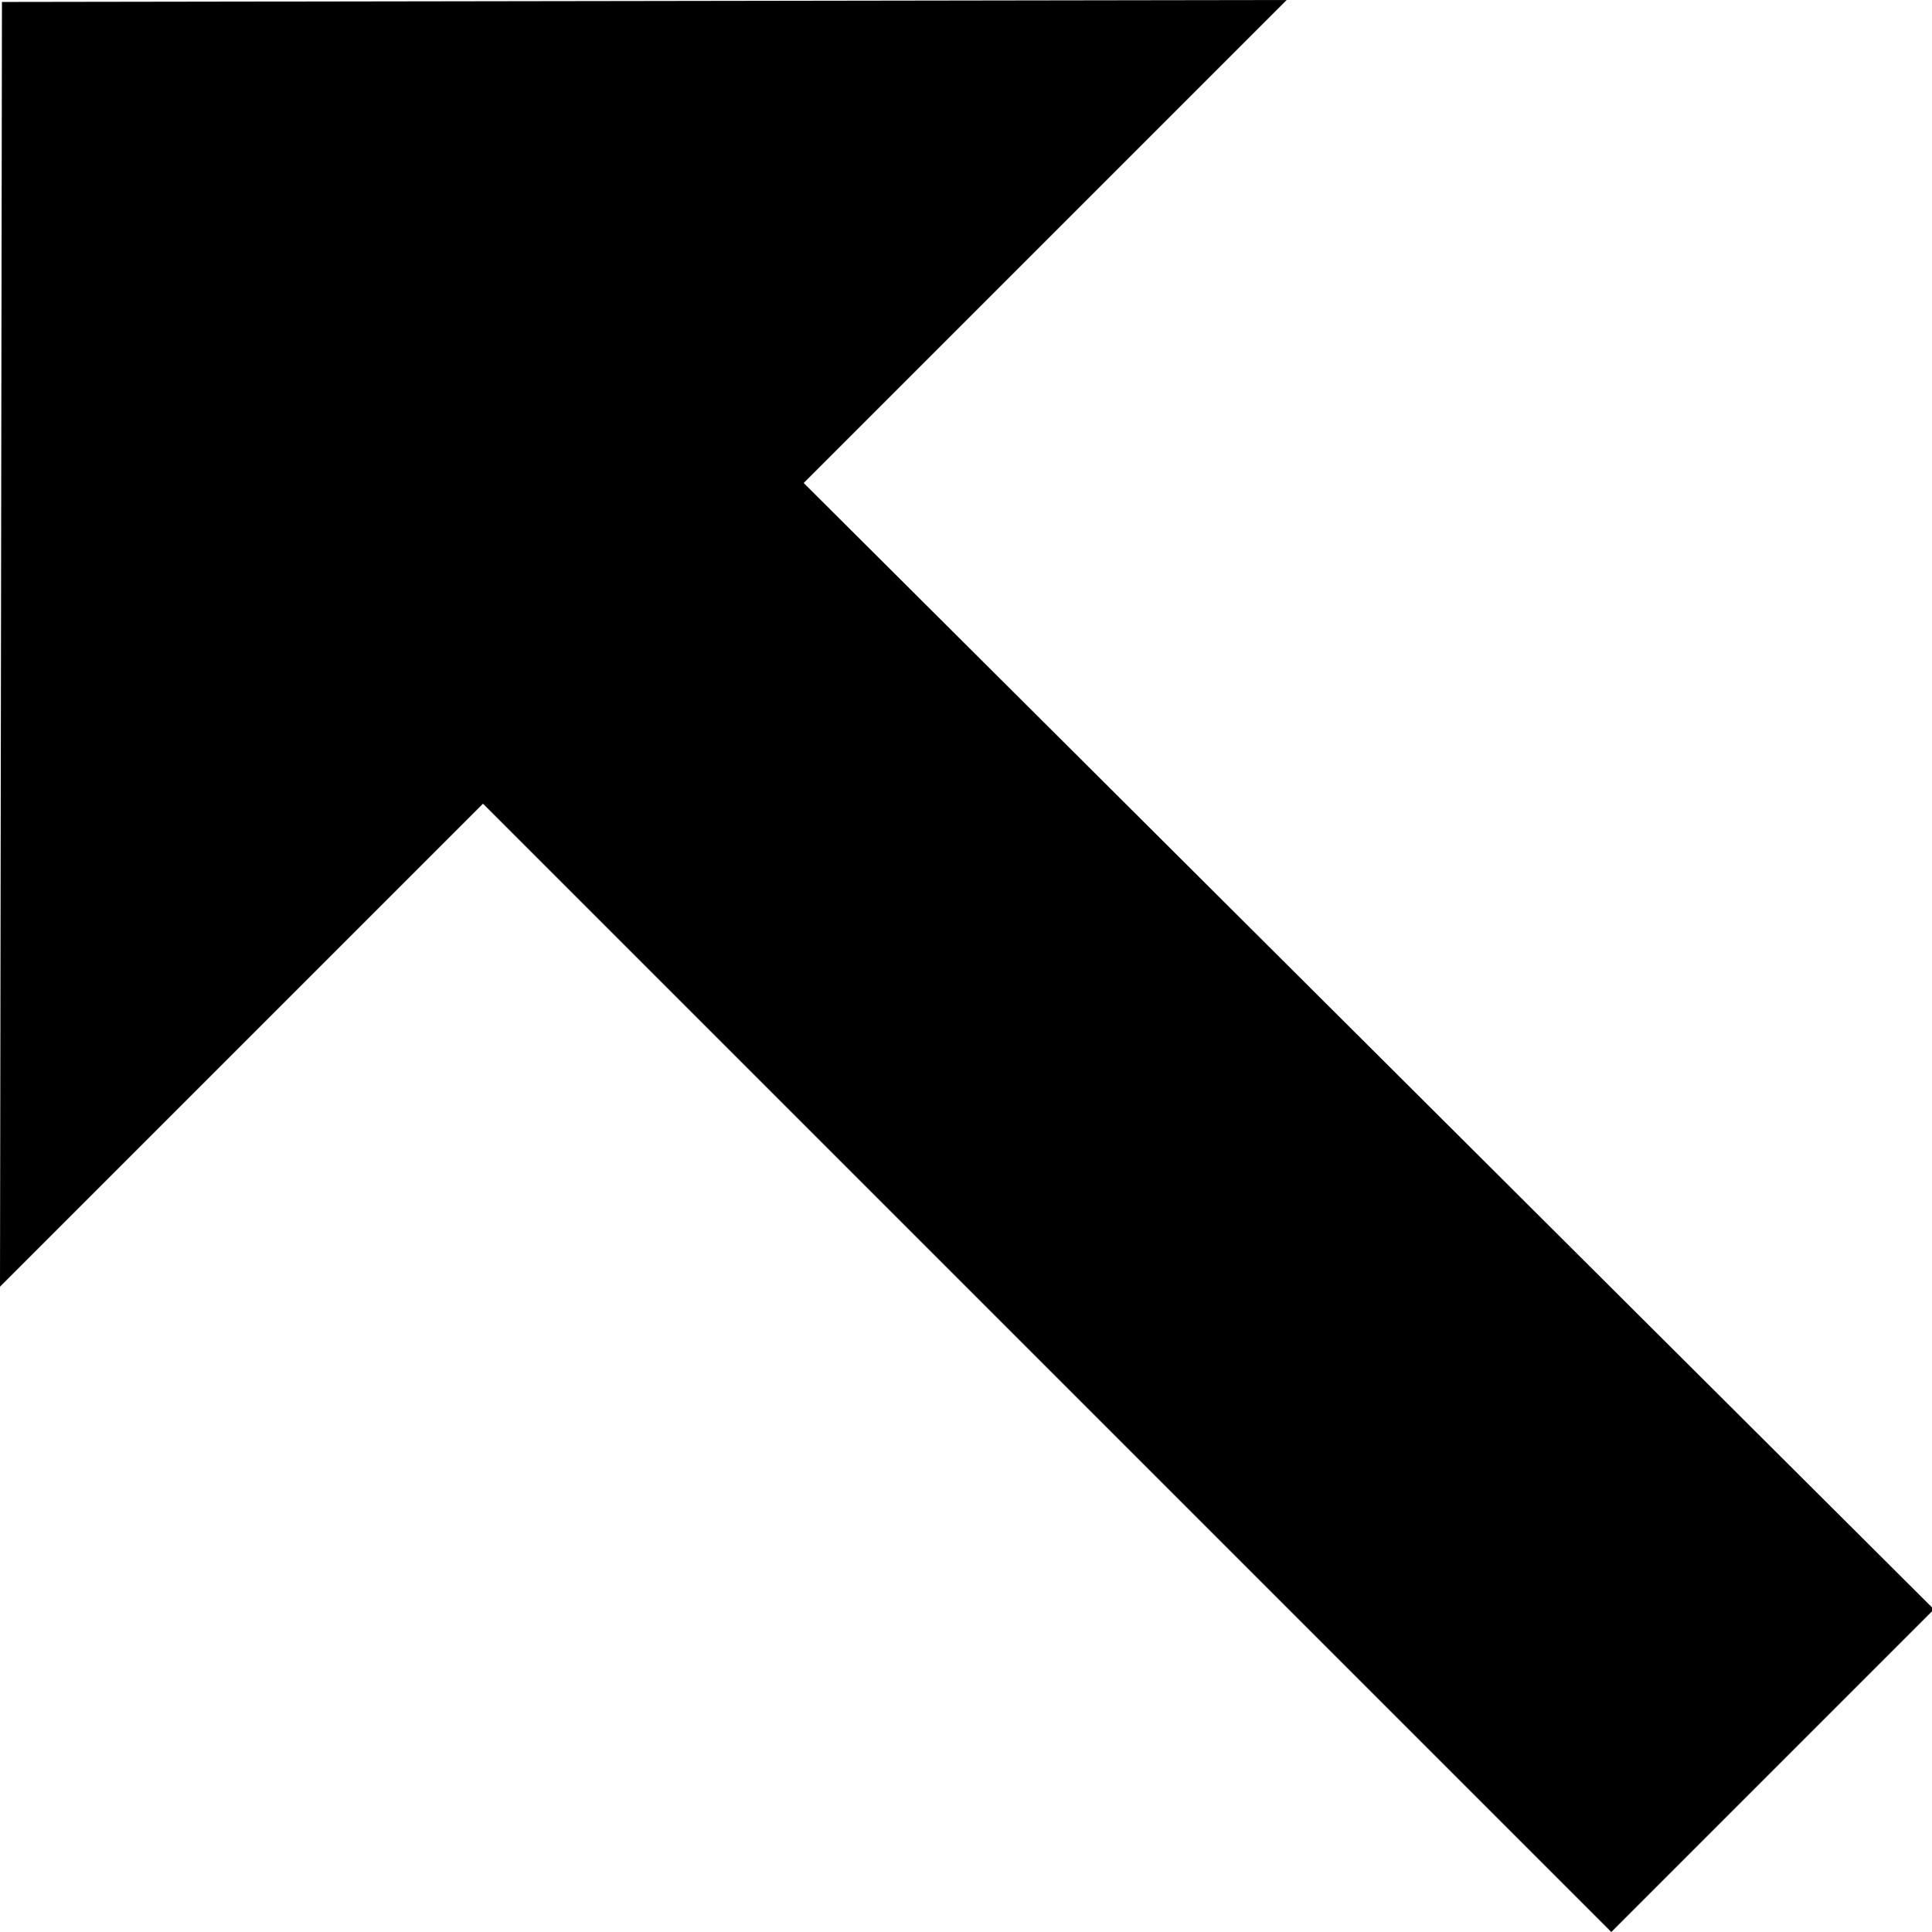
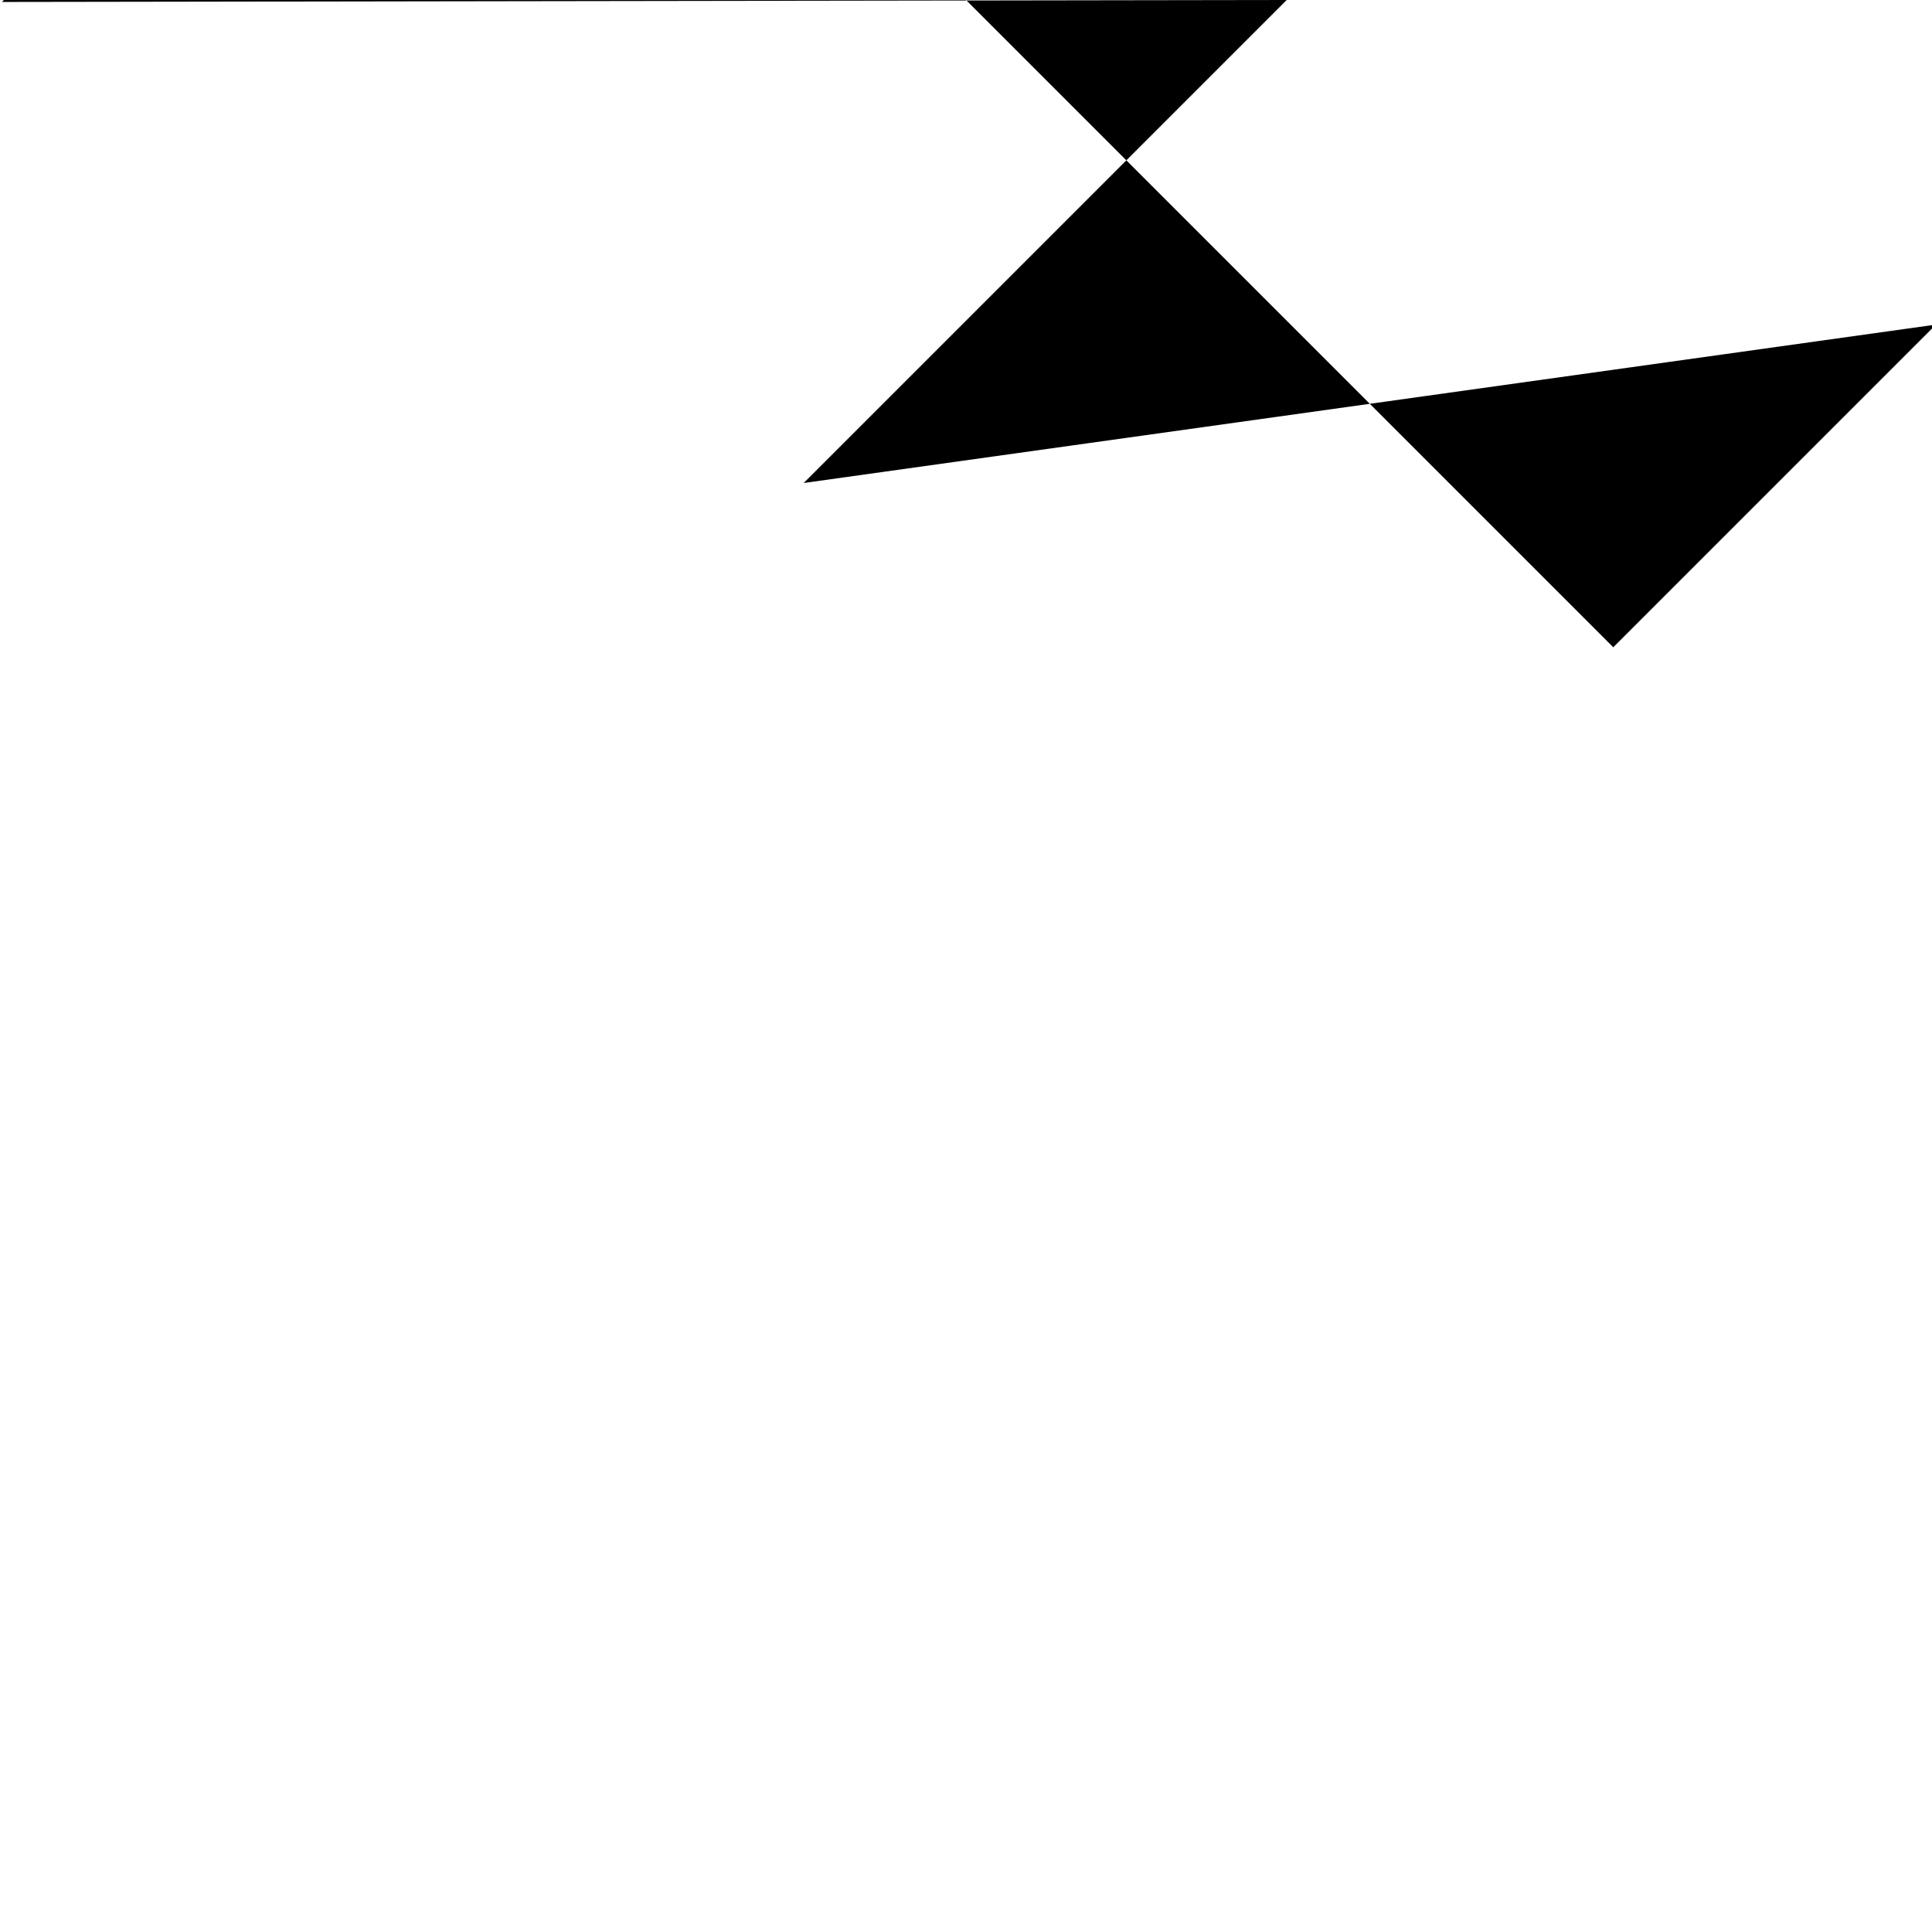
<svg xmlns="http://www.w3.org/2000/svg" version="1.1" id="Livello_1" x="0px" y="0px" viewBox="0 0 98.8 98.8" style="enable-background:new 0 0 98.8 98.8;" xml:space="preserve">
-   <path d="M0.1,0.1L0,65.8l24.7-24.7l57.7,57.7l16.5-16.5L41.1,24.7L65.8,0L0.1,0.1z" />
+   <path d="M0.1,0.1l24.7-24.7l57.7,57.7l16.5-16.5L41.1,24.7L65.8,0L0.1,0.1z" />
</svg>